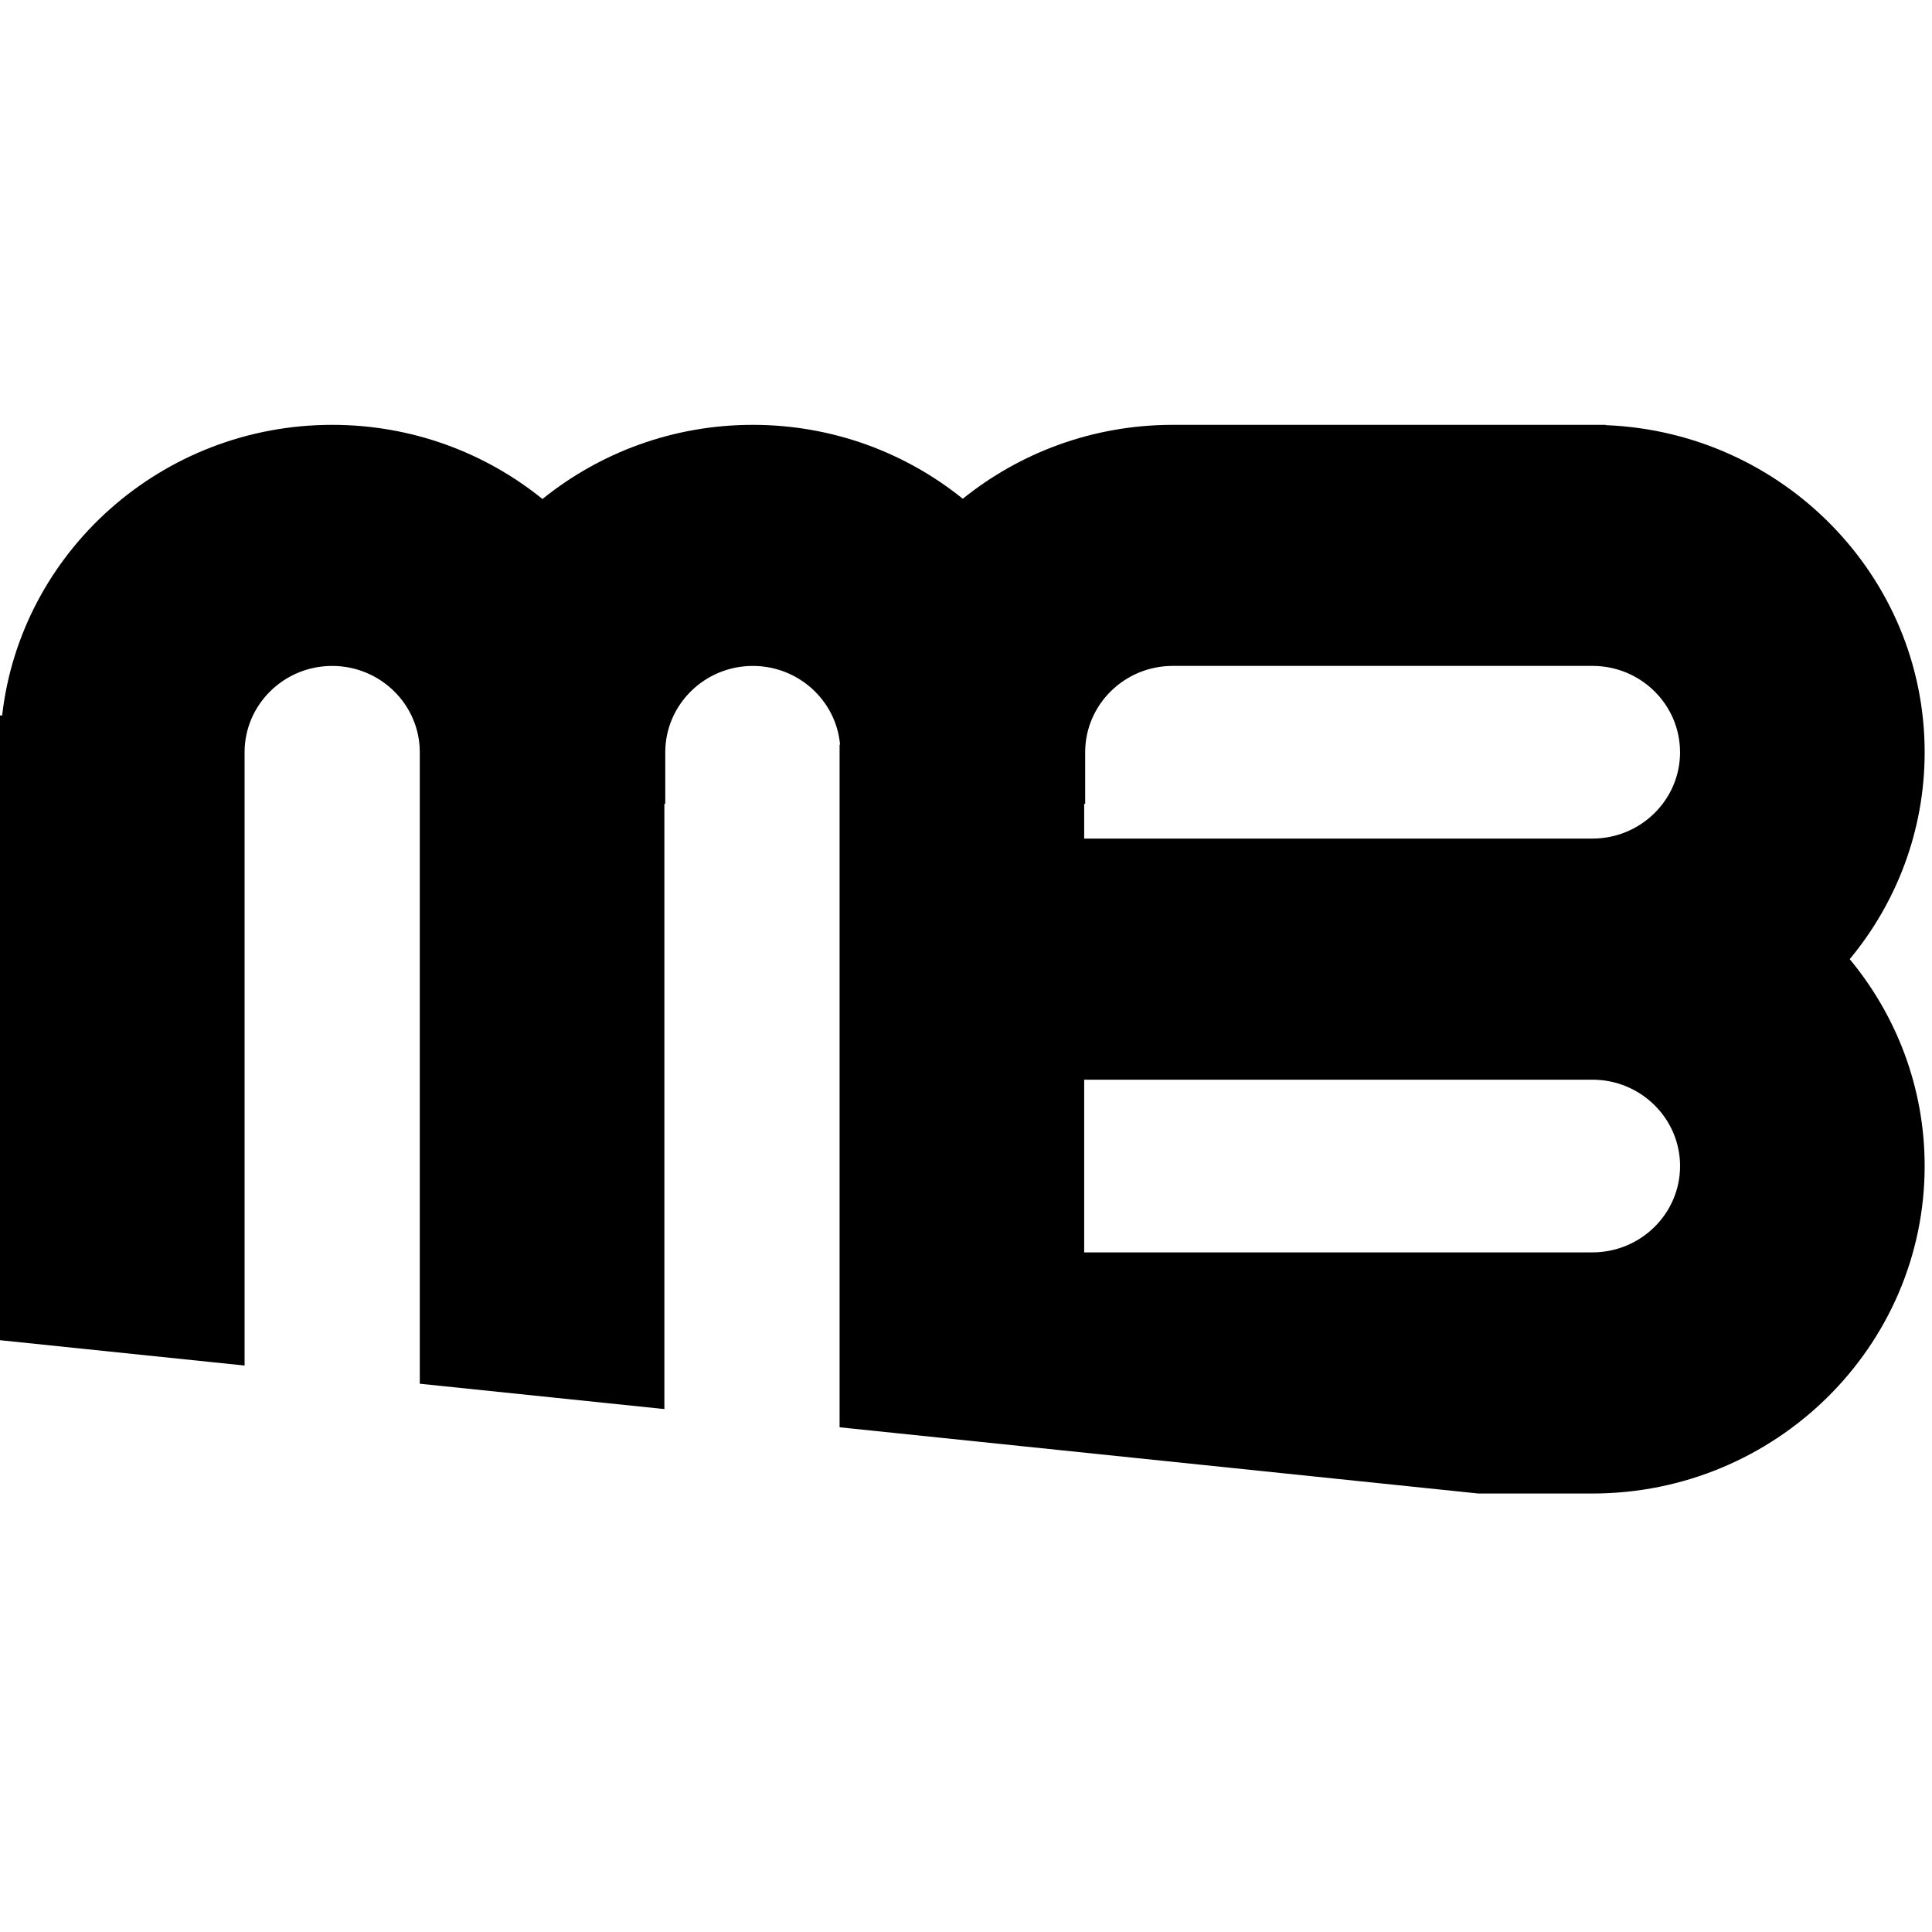
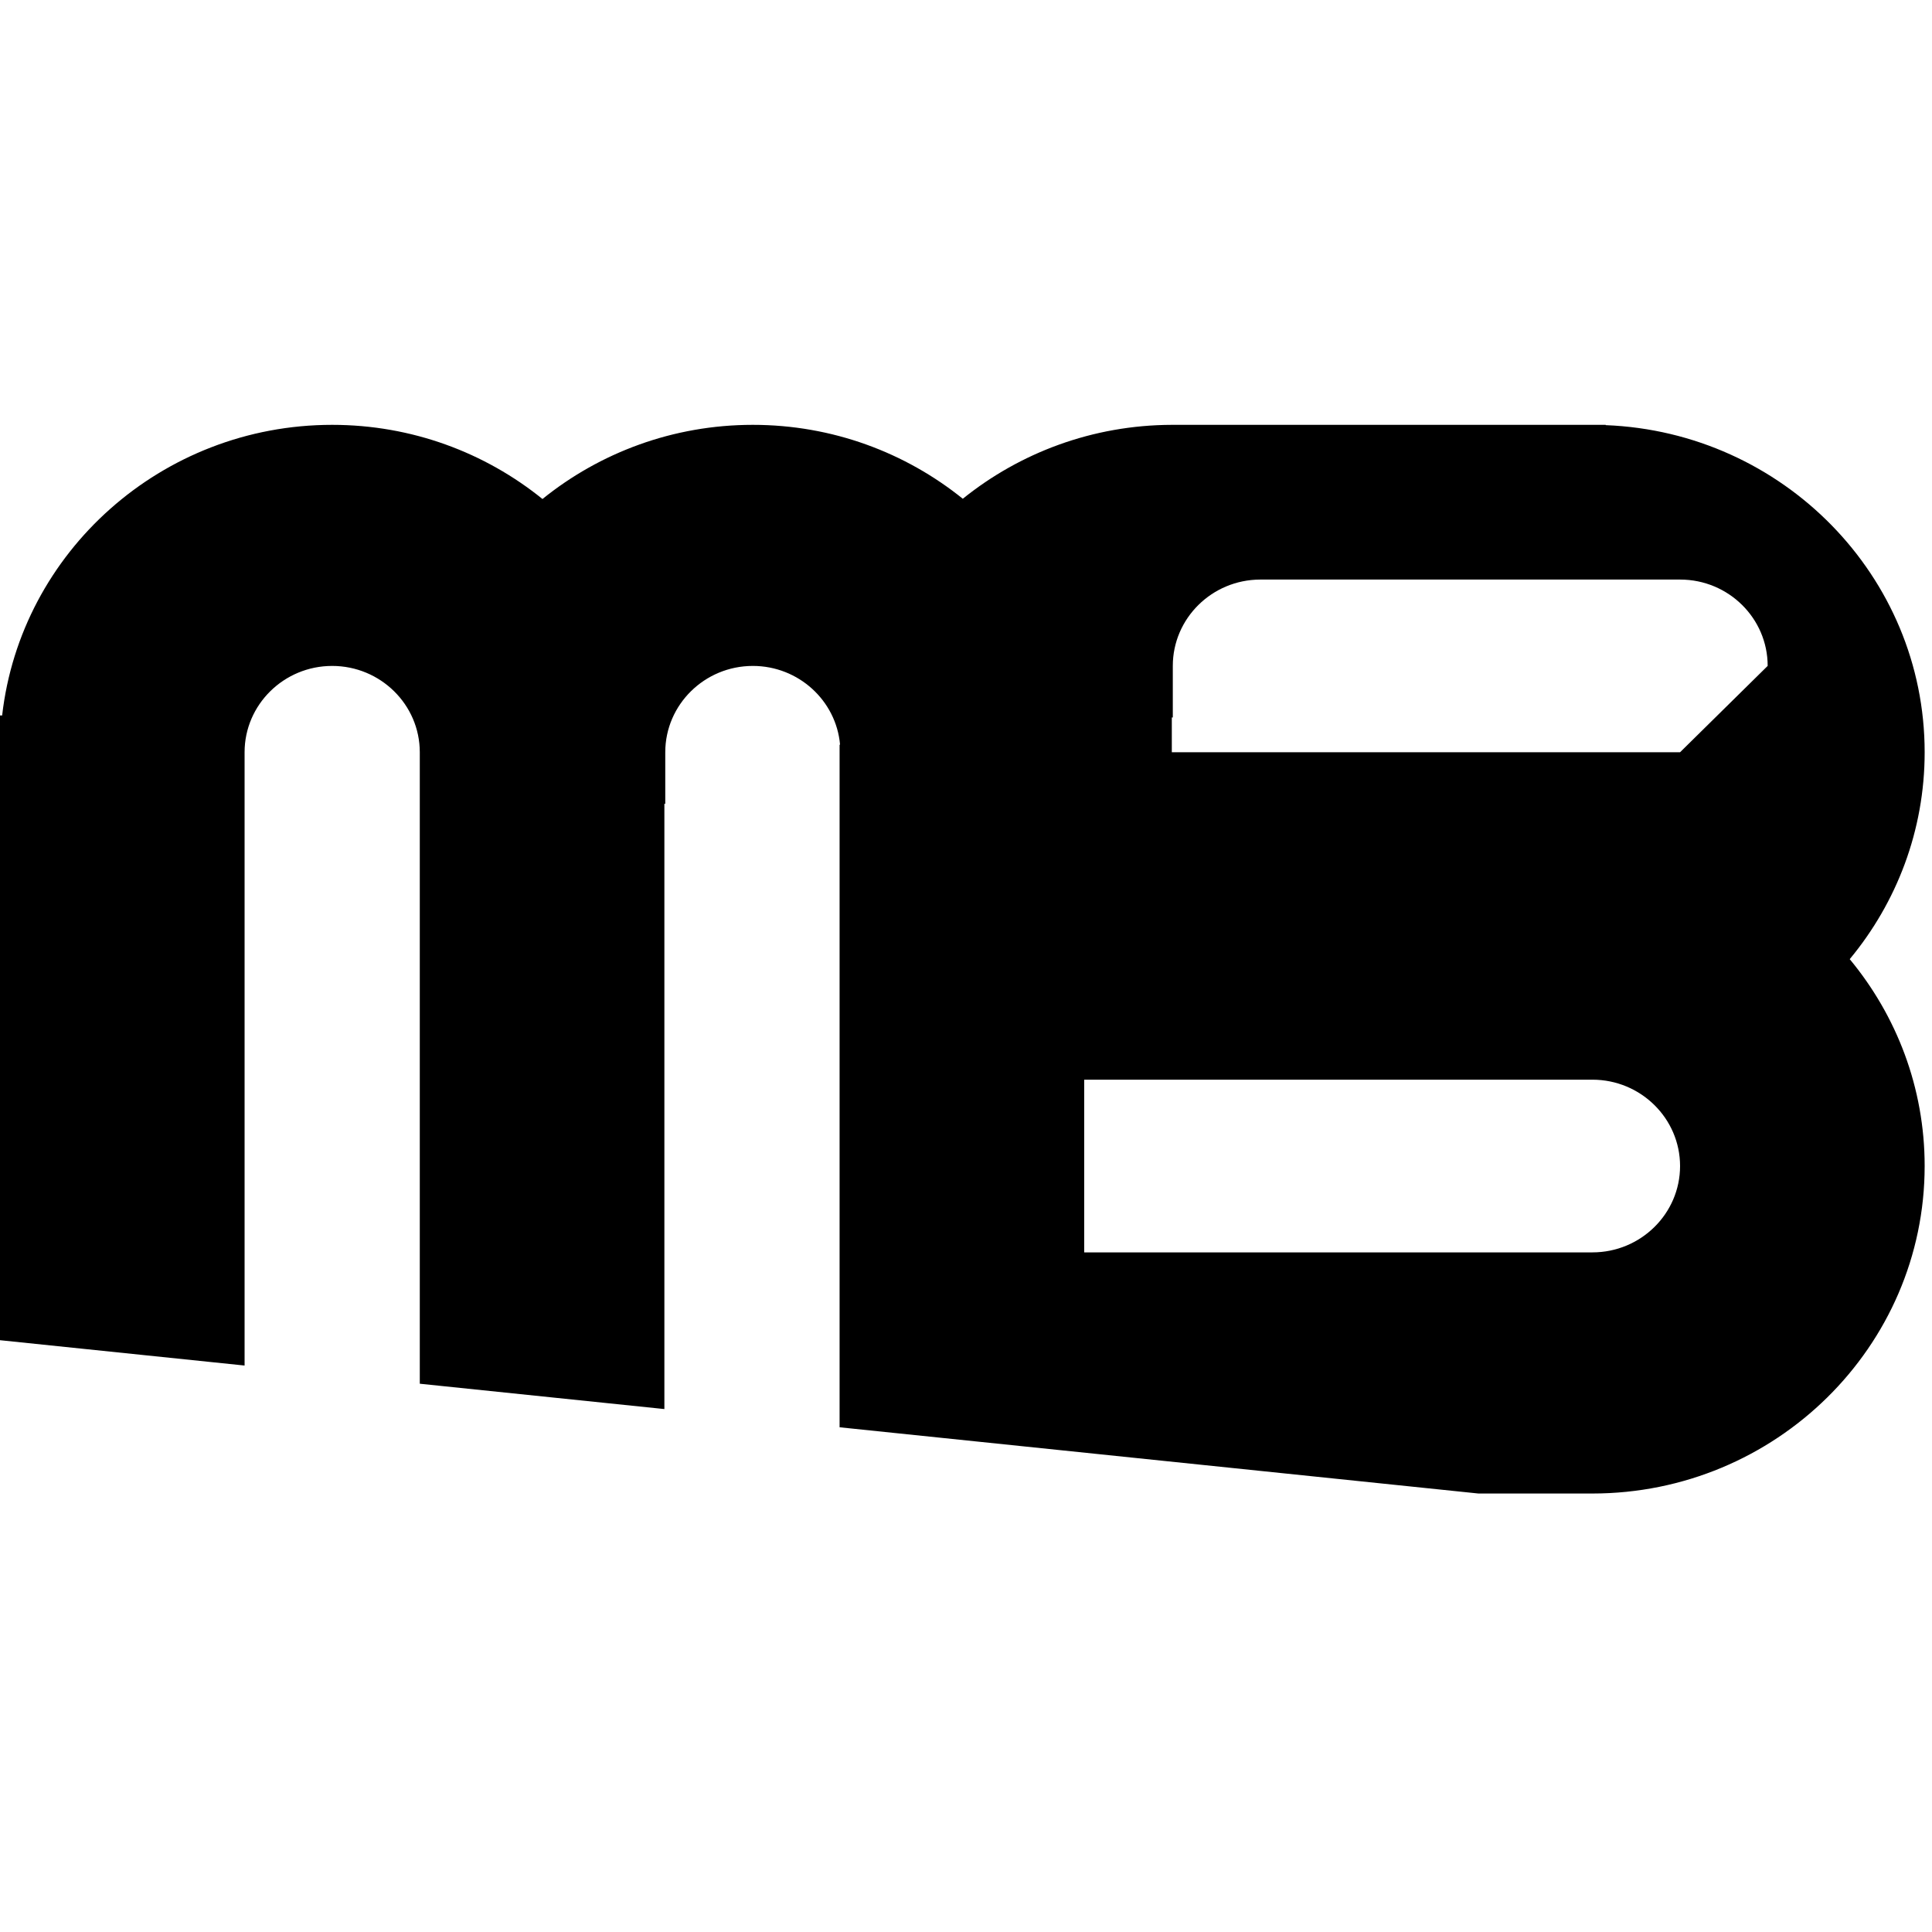
<svg xmlns="http://www.w3.org/2000/svg" fill="none" viewBox="0 0 70 70">
-   <path d="m60.872 42.248c0 1.724-1.424 3.128-3.175 3.128h-.136-1.759-16.52v-6.257h16.52 1.895c1.751 0 3.175 1.405 3.175 3.13zm0-14.993c0 1.724-1.424 3.128-3.175 3.128h-1.895-16.52v-1.26h.03.006v-1.868c0-1.722 1.418-3.122 3.163-3.128h15.227c1.746.004 3.163 1.405 3.163 3.128zm8.862 14.993c0-2.842-1.02-5.451-2.715-7.496 1.696-2.045 2.715-4.656 2.715-7.496 0-6.384-5.142-11.602-11.556-11.852v-.011h-.46c-.006 0-.013 0-.021 0h-1.895-13.29c-.008 0-.013 0-.019 0-.007 0-.013 0-.021 0h-.013c-2.87.007-5.507 1.012-7.575 2.678-2.075-1.672-4.723-2.678-7.609-2.678-2.889 0-5.543 1.01-7.62 2.687-2.077-1.679-4.731-2.687-7.62-2.687-6.179 0-11.282 4.613-11.957 10.529h-.078v1.334 1.868 19.434l8.862.918v-20.352-1.868c0-1.724 1.424-3.128 3.173-3.128 1.751 0 3.175 1.403 3.175 3.128v1.868 21.011l8.862.918v-21.929h.032v-1.868c0-1.724 1.424-3.128 3.173-3.128 1.657 0 3.02 1.258 3.16 2.853h-.017v24.732l23.148 2.4h2.234 1.759.136c6.638-.002 12.037-5.324 12.037-11.865z" fill="#000" />
+   <path d="m60.872 42.248c0 1.724-1.424 3.128-3.175 3.128h-.136-1.759-16.52v-6.257h16.52 1.895c1.751 0 3.175 1.405 3.175 3.13zm0-14.993h-1.895-16.52v-1.26h.03.006v-1.868c0-1.722 1.418-3.122 3.163-3.128h15.227c1.746.004 3.163 1.405 3.163 3.128zm8.862 14.993c0-2.842-1.02-5.451-2.715-7.496 1.696-2.045 2.715-4.656 2.715-7.496 0-6.384-5.142-11.602-11.556-11.852v-.011h-.46c-.006 0-.013 0-.021 0h-1.895-13.29c-.008 0-.013 0-.019 0-.007 0-.013 0-.021 0h-.013c-2.87.007-5.507 1.012-7.575 2.678-2.075-1.672-4.723-2.678-7.609-2.678-2.889 0-5.543 1.01-7.62 2.687-2.077-1.679-4.731-2.687-7.62-2.687-6.179 0-11.282 4.613-11.957 10.529h-.078v1.334 1.868 19.434l8.862.918v-20.352-1.868c0-1.724 1.424-3.128 3.173-3.128 1.751 0 3.175 1.403 3.175 3.128v1.868 21.011l8.862.918v-21.929h.032v-1.868c0-1.724 1.424-3.128 3.173-3.128 1.657 0 3.02 1.258 3.16 2.853h-.017v24.732l23.148 2.4h2.234 1.759.136c6.638-.002 12.037-5.324 12.037-11.865z" fill="#000" />
</svg>